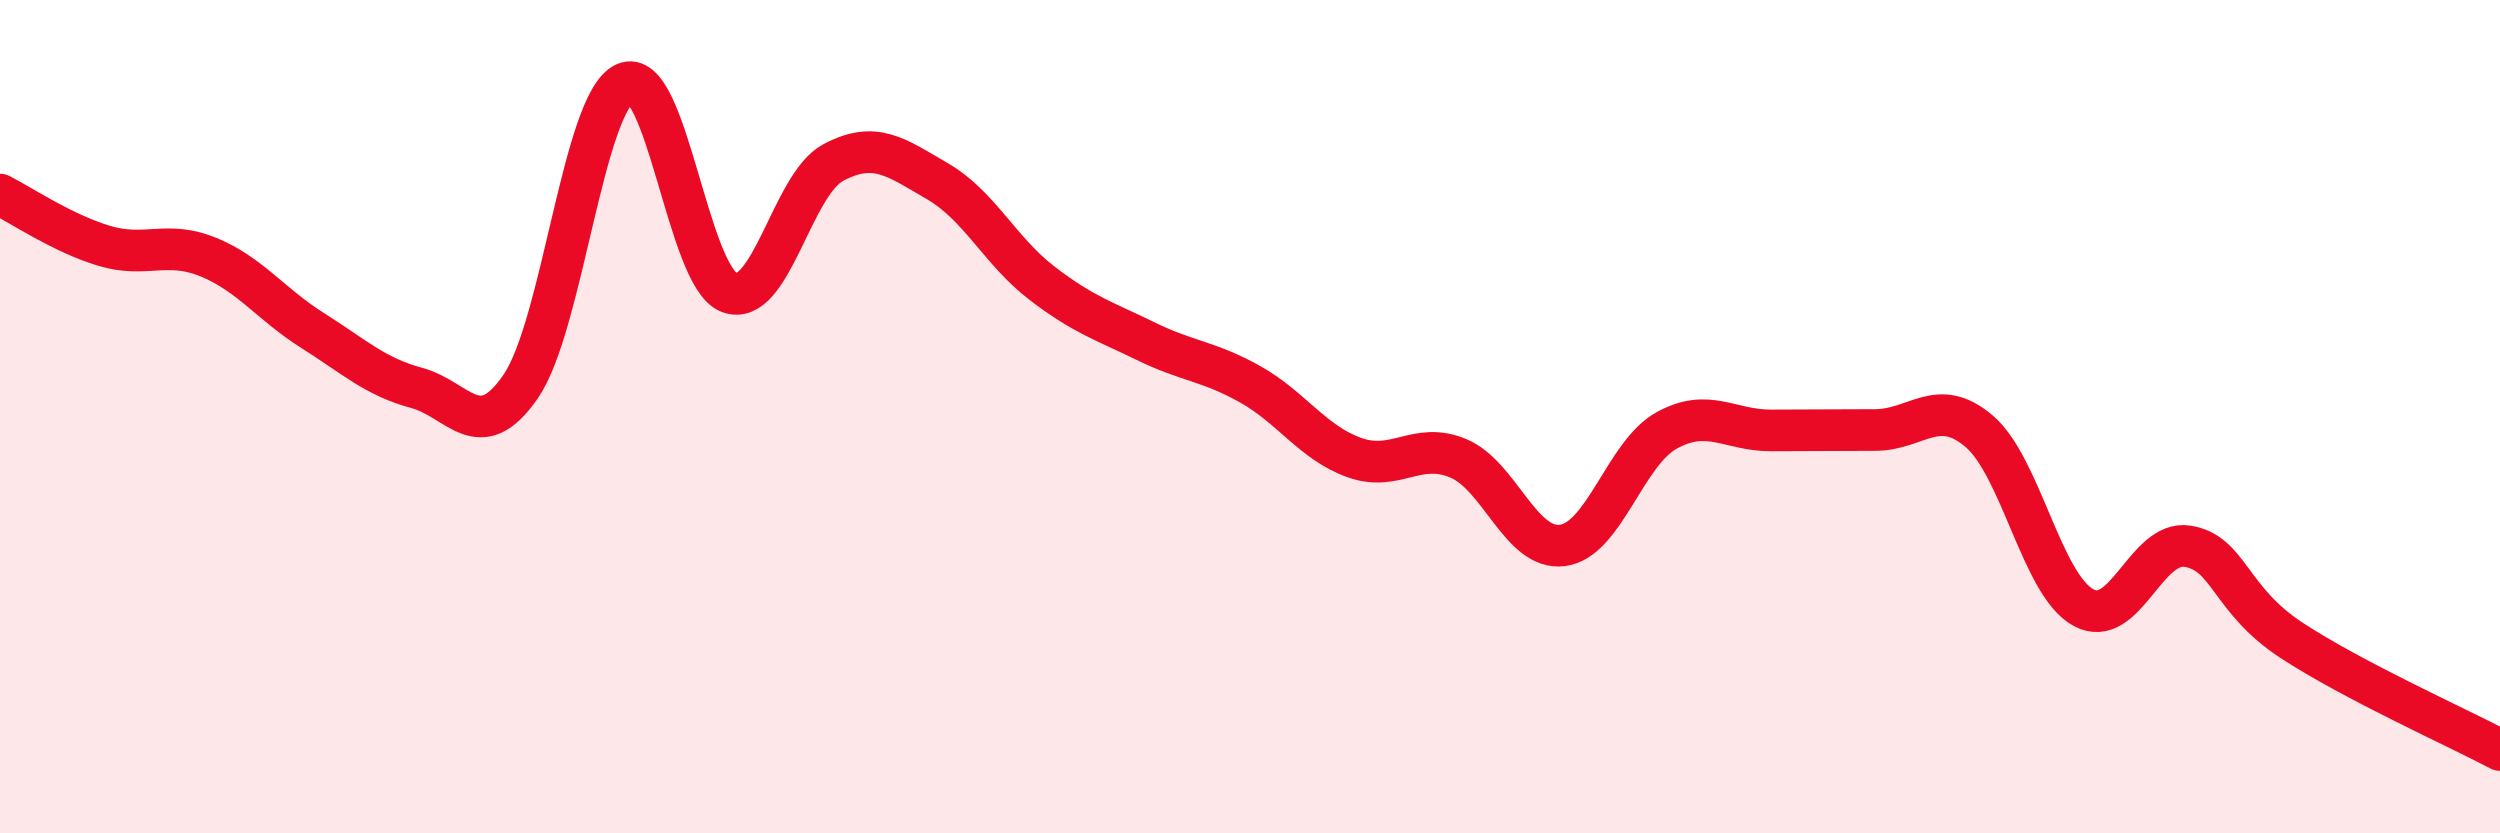
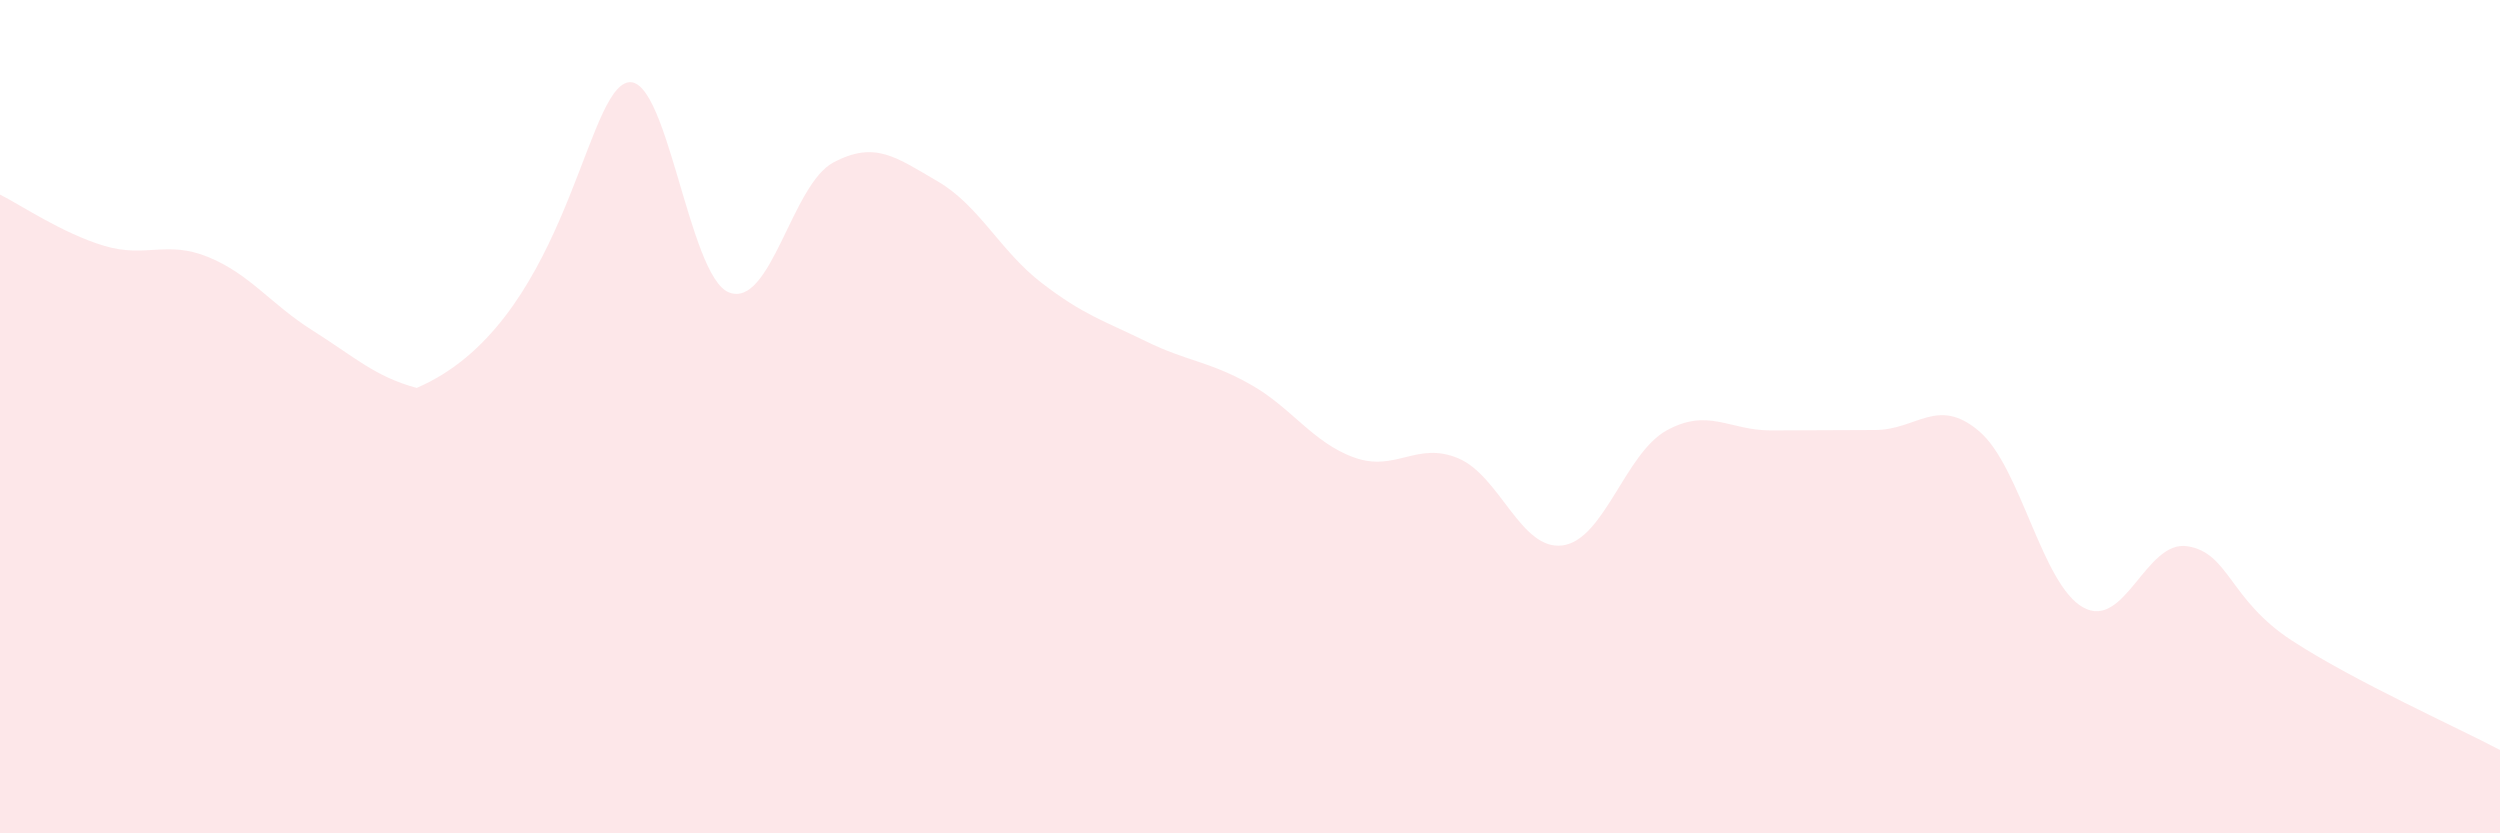
<svg xmlns="http://www.w3.org/2000/svg" width="60" height="20" viewBox="0 0 60 20">
-   <path d="M 0,4.67 C 0.5,4.92 1.5,5.6 2.5,5.9 C 3.5,6.2 4,5.76 5,6.17 C 6,6.58 6.5,7.3 7.5,7.93 C 8.5,8.56 9,9.04 10,9.31 C 11,9.58 11.5,10.73 12.5,9.27 C 13.5,7.81 14,2.45 15,2 C 16,1.55 16.5,6.64 17.5,7.02 C 18.5,7.4 19,4.43 20,3.9 C 21,3.37 21.5,3.77 22.5,4.35 C 23.5,4.93 24,6.02 25,6.79 C 26,7.56 26.5,7.7 27.5,8.19 C 28.5,8.68 29,8.66 30,9.22 C 31,9.78 31.5,10.62 32.5,10.98 C 33.5,11.34 34,10.58 35,11 C 36,11.42 36.5,13.22 37.5,13.09 C 38.5,12.96 39,10.88 40,10.33 C 41,9.78 41.5,10.33 42.5,10.33 C 43.5,10.33 44,10.32 45,10.32 C 46,10.32 46.5,9.5 47.5,10.35 C 48.5,11.2 49,14.03 50,14.58 C 51,15.13 51.5,12.95 52.5,13.11 C 53.5,13.27 53.5,14.39 55,15.37 C 56.5,16.35 59,17.47 60,18L60 20L0 20Z" fill="#EB0A25" opacity="0.1" stroke-linecap="round" stroke-linejoin="round" />
-   <path d="M 0,4.67 C 0.5,4.92 1.5,5.6 2.5,5.9 C 3.5,6.2 4,5.76 5,6.17 C 6,6.58 6.5,7.3 7.5,7.93 C 8.5,8.56 9,9.04 10,9.31 C 11,9.58 11.5,10.73 12.5,9.27 C 13.5,7.81 14,2.45 15,2 C 16,1.55 16.5,6.64 17.5,7.02 C 18.5,7.4 19,4.43 20,3.9 C 21,3.37 21.5,3.77 22.5,4.35 C 23.5,4.93 24,6.02 25,6.79 C 26,7.56 26.5,7.7 27.5,8.19 C 28.5,8.68 29,8.66 30,9.22 C 31,9.78 31.5,10.62 32.5,10.98 C 33.5,11.34 34,10.58 35,11 C 36,11.42 36.5,13.22 37.5,13.09 C 38.5,12.96 39,10.88 40,10.33 C 41,9.78 41.5,10.33 42.5,10.33 C 43.5,10.33 44,10.32 45,10.32 C 46,10.32 46.5,9.5 47.5,10.35 C 48.5,11.2 49,14.03 50,14.58 C 51,15.13 51.5,12.95 52.5,13.11 C 53.5,13.27 53.5,14.39 55,15.37 C 56.5,16.35 59,17.47 60,18" stroke="#EB0A25" stroke-width="1" fill="none" stroke-linecap="round" stroke-linejoin="round" />
+   <path d="M 0,4.67 C 0.5,4.92 1.5,5.6 2.5,5.9 C 3.5,6.2 4,5.76 5,6.17 C 6,6.58 6.5,7.3 7.5,7.93 C 8.5,8.56 9,9.04 10,9.31 C 13.5,7.81 14,2.45 15,2 C 16,1.55 16.5,6.64 17.5,7.02 C 18.5,7.4 19,4.43 20,3.9 C 21,3.37 21.5,3.77 22.5,4.35 C 23.5,4.93 24,6.02 25,6.79 C 26,7.56 26.5,7.7 27.5,8.19 C 28.5,8.68 29,8.66 30,9.22 C 31,9.78 31.5,10.62 32.5,10.98 C 33.5,11.34 34,10.58 35,11 C 36,11.42 36.5,13.22 37.5,13.09 C 38.5,12.96 39,10.88 40,10.33 C 41,9.78 41.5,10.33 42.5,10.33 C 43.5,10.33 44,10.32 45,10.32 C 46,10.32 46.5,9.5 47.5,10.35 C 48.5,11.2 49,14.03 50,14.58 C 51,15.13 51.5,12.95 52.5,13.11 C 53.5,13.27 53.5,14.39 55,15.37 C 56.5,16.35 59,17.47 60,18L60 20L0 20Z" fill="#EB0A25" opacity="0.1" stroke-linecap="round" stroke-linejoin="round" />
</svg>